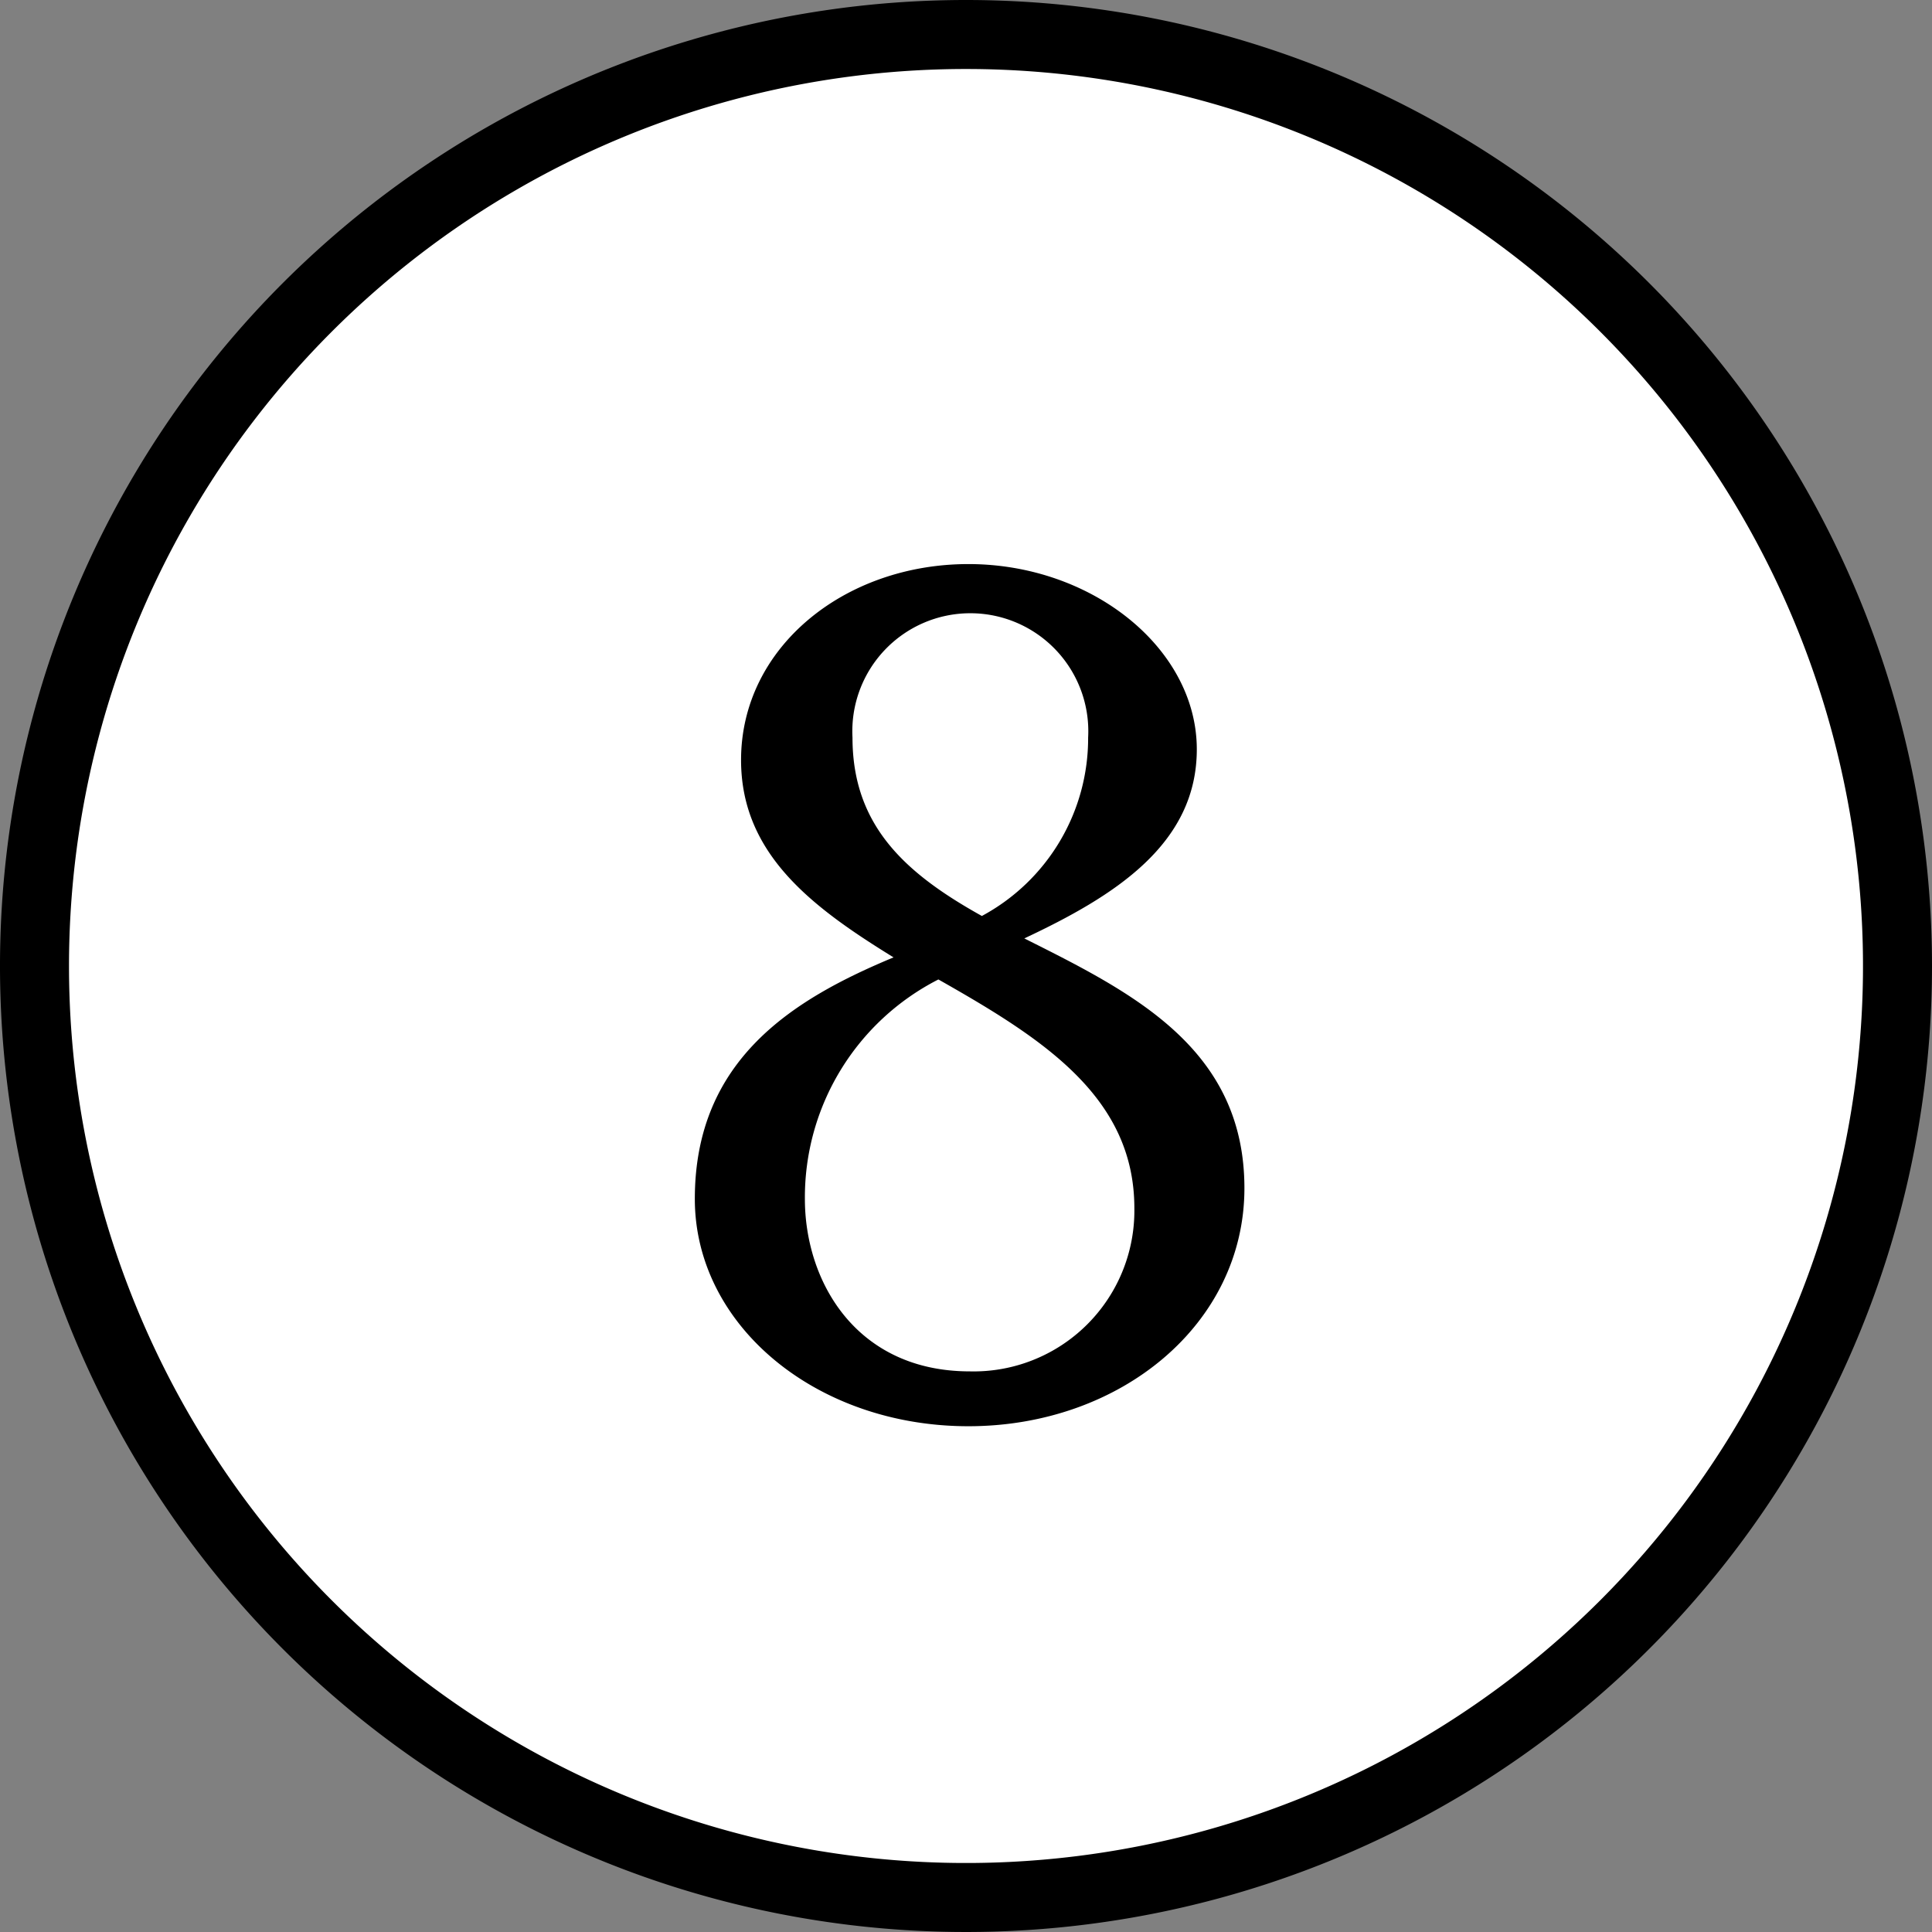
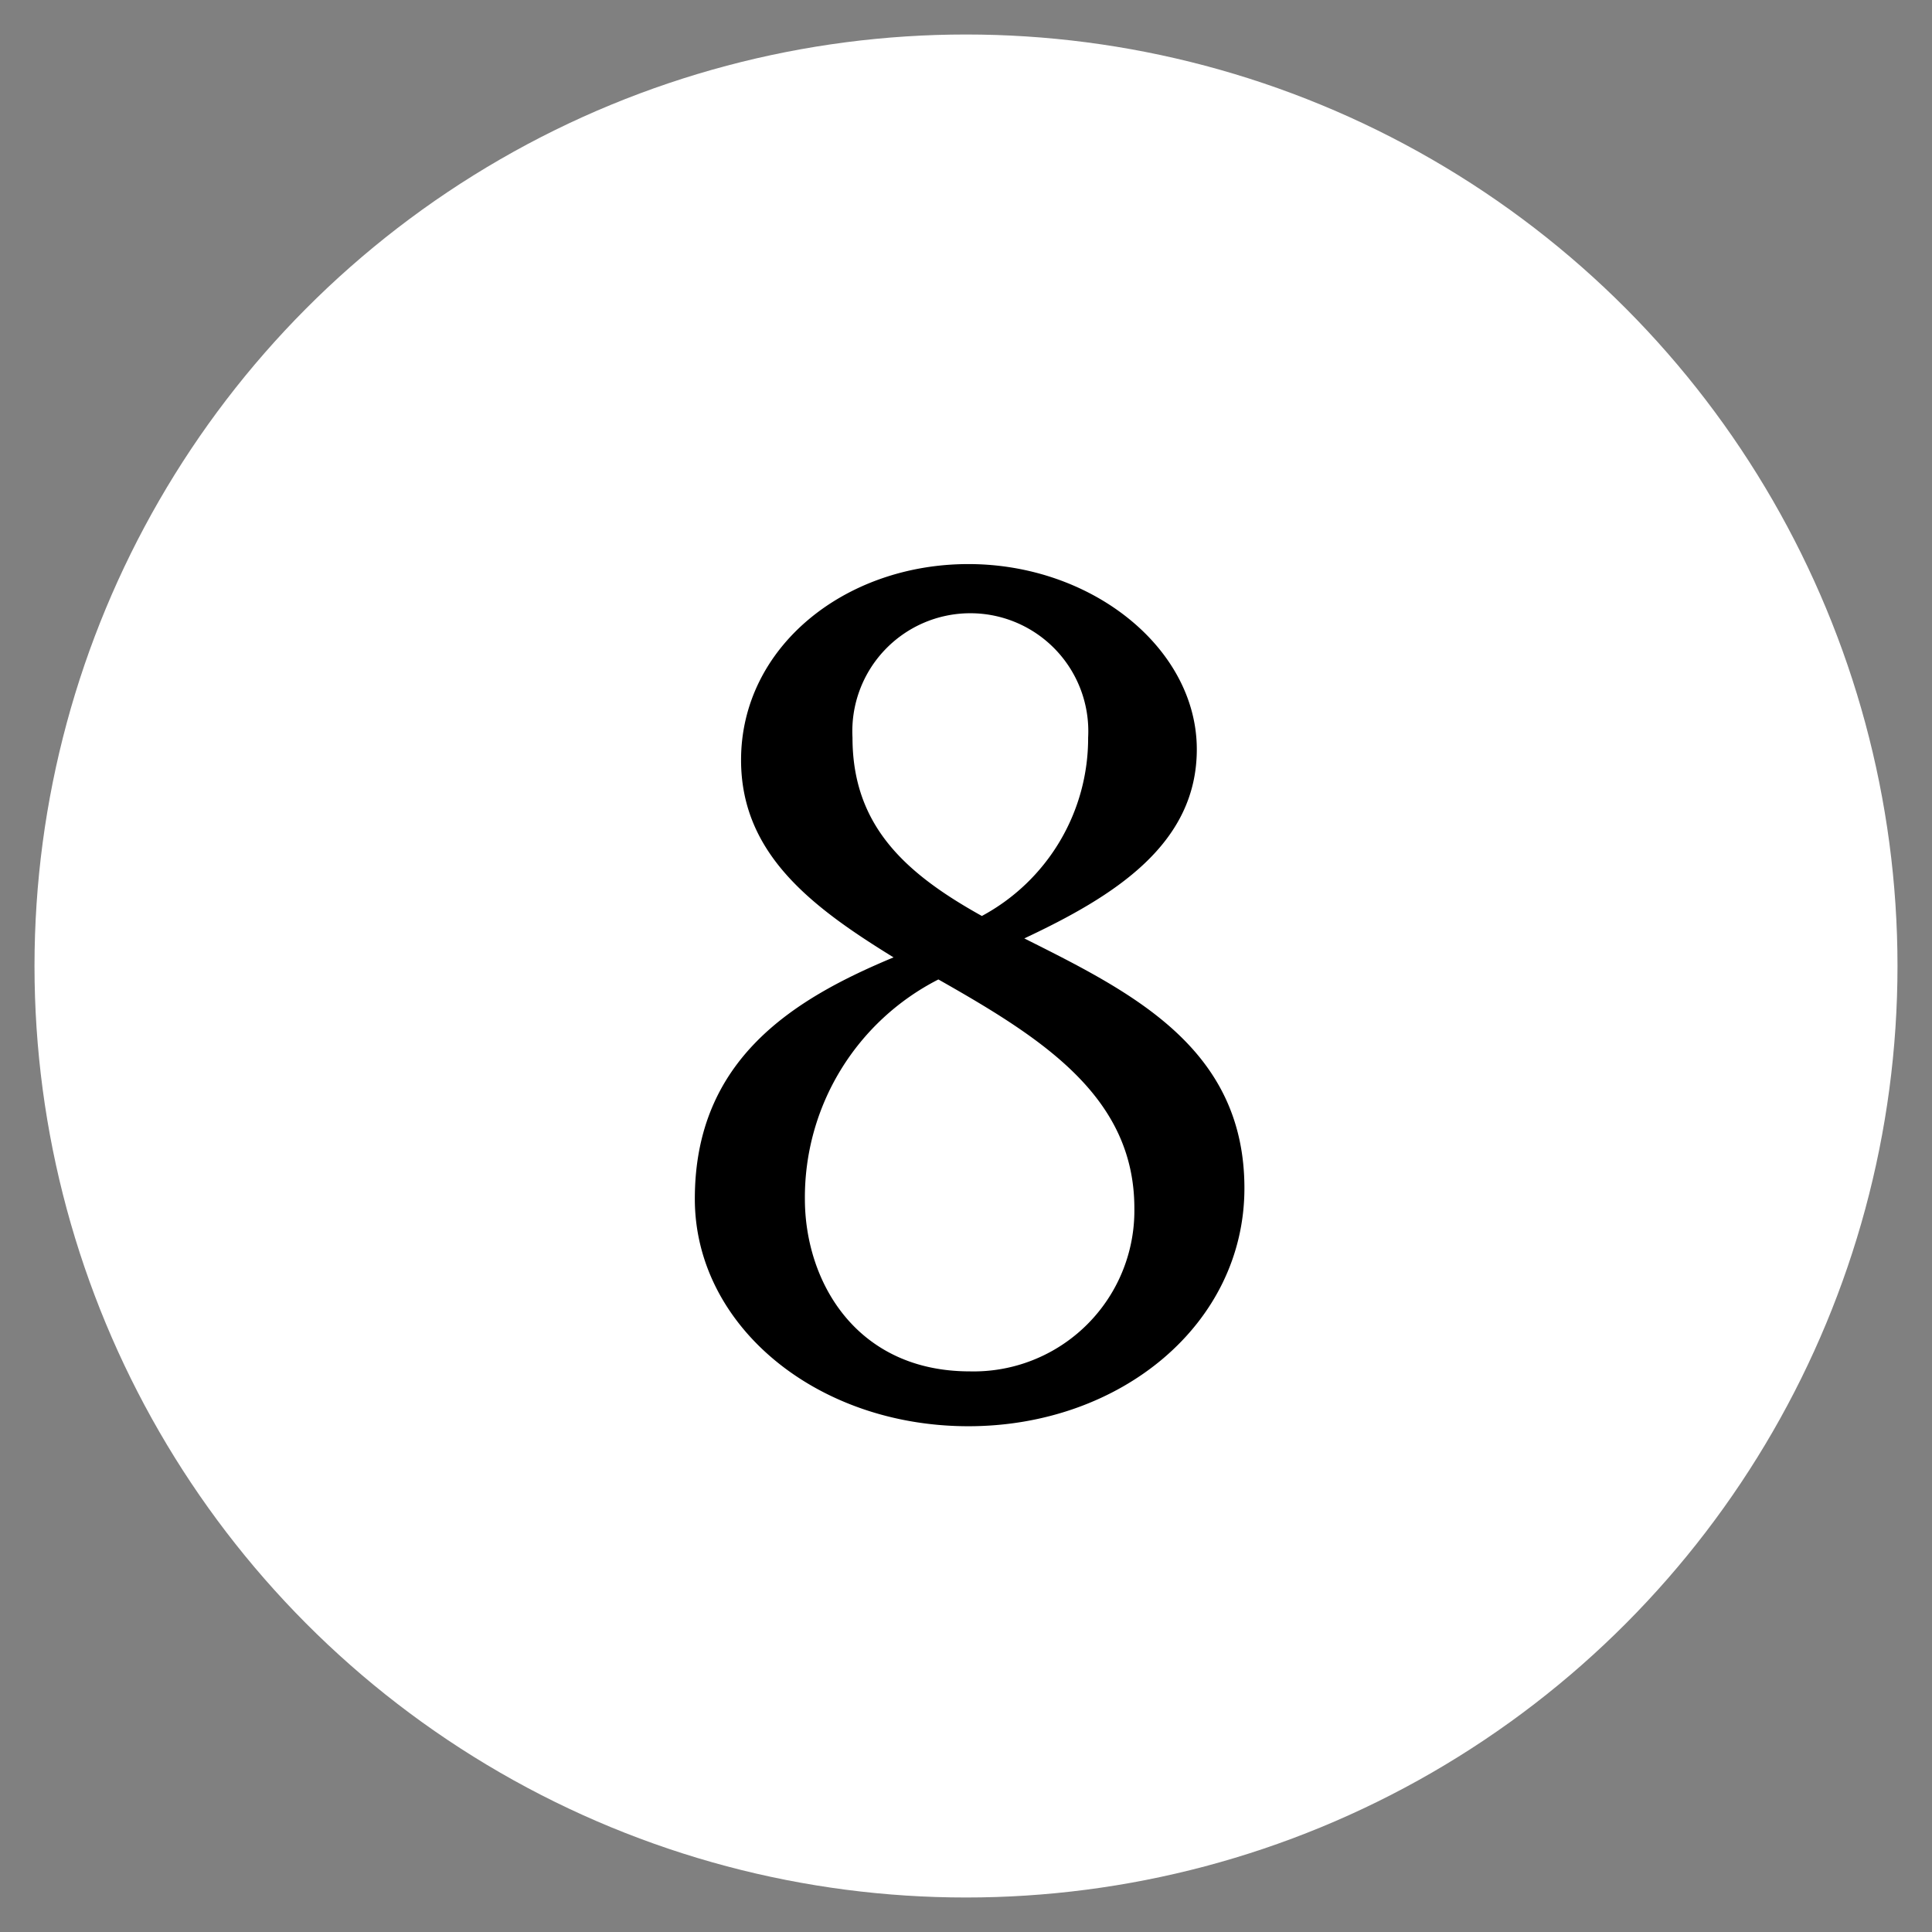
<svg xmlns="http://www.w3.org/2000/svg" viewBox="0 0 56 56">
  <rect x="0" y="0" width="56" height="56" fill="#808080" stroke="none" />
  <g>
    <circle cx="28" cy="28" r="27" style="fill: #fff" />
-     <path d="M28,2A26,26,0,1,1,2,28,26,26,0,0,1,28,2m0-2A28,28,0,1,0,56,28,28,28,0,0,0,28,0Z" />
  </g>
  <path d="M36.07,34.44c0,3.94-3.59,6.9-8,6.9s-7.93-2.92-7.93-6.59c0-4.06,2.88-5.8,5.76-7-2.37-1.46-4.42-3-4.42-5.72,0-3.27,3-5.68,6.59-5.68s6.62,2.45,6.62,5.37c0,2.76-2.4,4.26-5,5.48C32.8,28.76,36.07,30.37,36.07,34.44Zm-12.74.31c0,2.41,1.5,5,4.78,5a4.66,4.66,0,0,0,4.77-4.73c0-3.24-2.68-4.93-5.68-6.63A7.09,7.09,0,0,0,23.33,34.75Zm8.21-13.37a3.42,3.42,0,1,0-6.83,0c0,2.56,1.54,3.94,3.75,5.17A5.85,5.85,0,0,0,31.54,21.38Z" />
</svg>